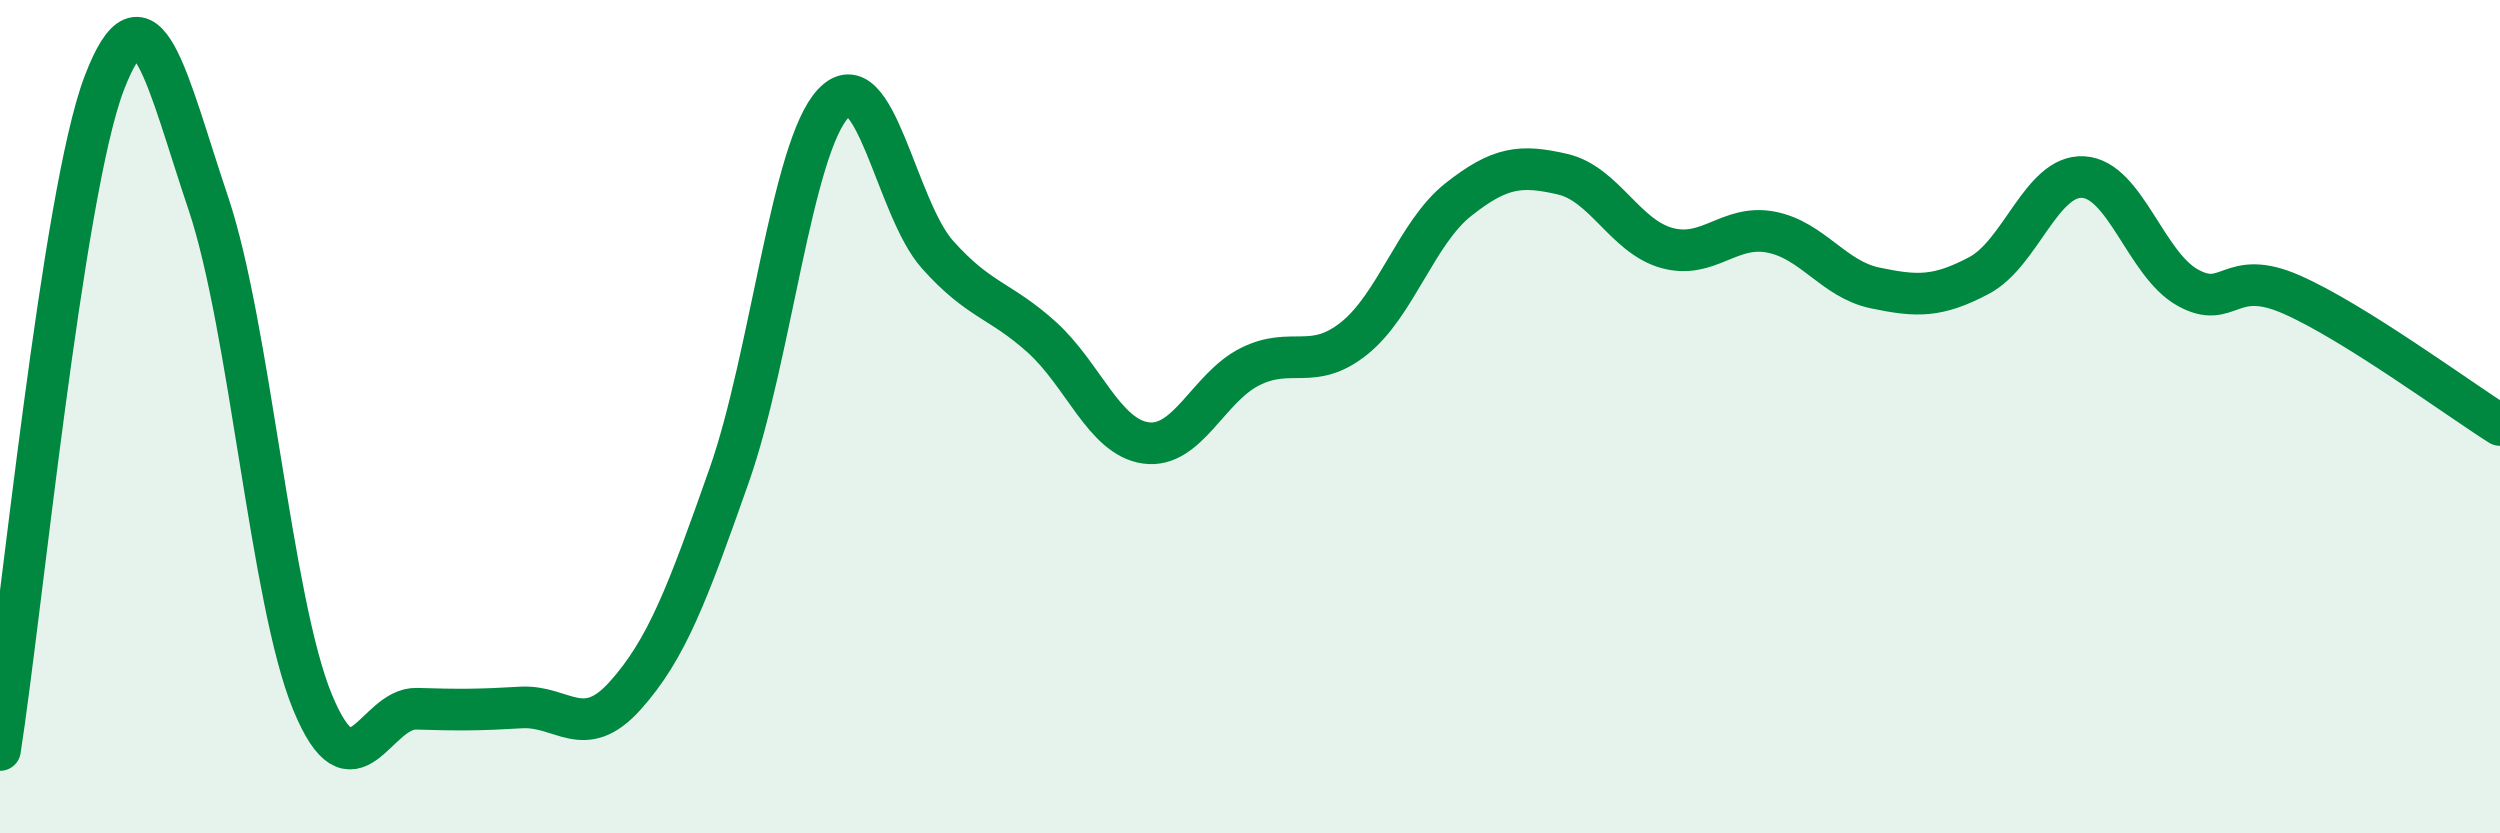
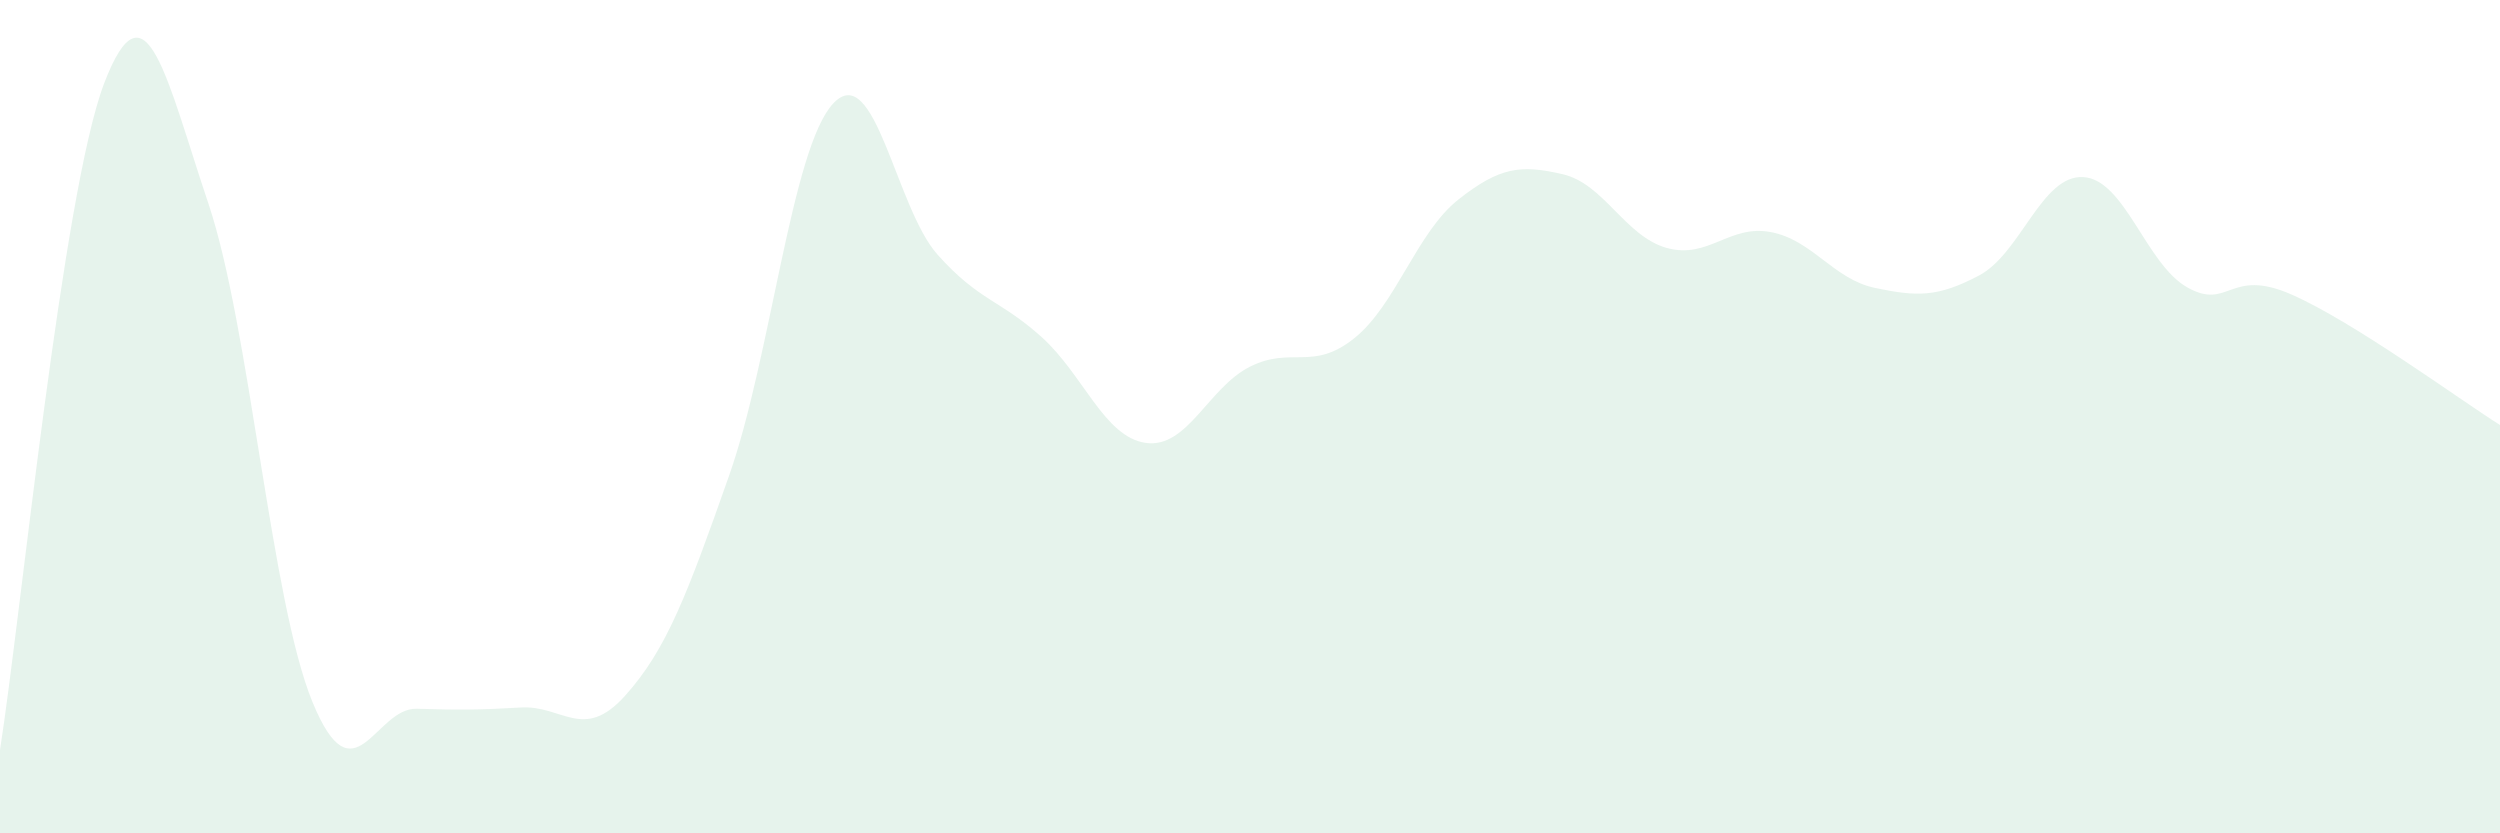
<svg xmlns="http://www.w3.org/2000/svg" width="60" height="20" viewBox="0 0 60 20">
  <path d="M 0,18 C 0.5,14.8 1.5,4.62 2.5,2 C 3.5,-0.62 4,1.91 5,4.88 C 6,7.85 6.5,14.42 7.5,16.85 C 8.5,19.28 9,16.98 10,17.01 C 11,17.04 11.5,17.04 12.5,16.98 C 13.5,16.92 14,17.81 15,16.7 C 16,15.59 16.5,14.25 17.5,11.41 C 18.5,8.57 19,3.54 20,2.48 C 21,1.42 21.5,4.99 22.5,6.11 C 23.5,7.23 24,7.19 25,8.09 C 26,8.99 26.5,10.49 27.5,10.63 C 28.5,10.77 29,9.3 30,8.8 C 31,8.3 31.5,8.92 32.5,8.12 C 33.5,7.32 34,5.58 35,4.79 C 36,4 36.5,3.95 37.5,4.18 C 38.5,4.41 39,5.67 40,5.95 C 41,6.23 41.5,5.38 42.5,5.57 C 43.5,5.76 44,6.7 45,6.91 C 46,7.12 46.5,7.14 47.5,6.61 C 48.5,6.08 49,4.19 50,4.25 C 51,4.31 51.5,6.34 52.5,6.9 C 53.5,7.46 53.5,6.41 55,7.07 C 56.5,7.73 59,9.57 60,10.2L60 20L0 20Z" fill="#008740" opacity="0.1" stroke-linecap="round" stroke-linejoin="round" />
-   <path d="M 0,18 C 0.5,14.8 1.5,4.62 2.5,2 C 3.5,-0.62 4,1.91 5,4.88 C 6,7.85 6.5,14.42 7.5,16.85 C 8.5,19.28 9,16.98 10,17.01 C 11,17.04 11.5,17.04 12.5,16.98 C 13.5,16.92 14,17.81 15,16.7 C 16,15.59 16.5,14.25 17.5,11.41 C 18.5,8.57 19,3.54 20,2.48 C 21,1.42 21.5,4.99 22.5,6.11 C 23.5,7.23 24,7.19 25,8.09 C 26,8.99 26.5,10.49 27.5,10.63 C 28.5,10.77 29,9.3 30,8.8 C 31,8.3 31.5,8.92 32.5,8.12 C 33.5,7.32 34,5.58 35,4.79 C 36,4 36.5,3.95 37.5,4.18 C 38.5,4.41 39,5.67 40,5.95 C 41,6.23 41.5,5.38 42.5,5.57 C 43.5,5.76 44,6.7 45,6.91 C 46,7.12 46.5,7.14 47.5,6.61 C 48.5,6.08 49,4.19 50,4.25 C 51,4.31 51.5,6.34 52.5,6.9 C 53.5,7.46 53.5,6.41 55,7.07 C 56.5,7.73 59,9.57 60,10.2" stroke="#008740" stroke-width="1" fill="none" stroke-linecap="round" stroke-linejoin="round" />
</svg>